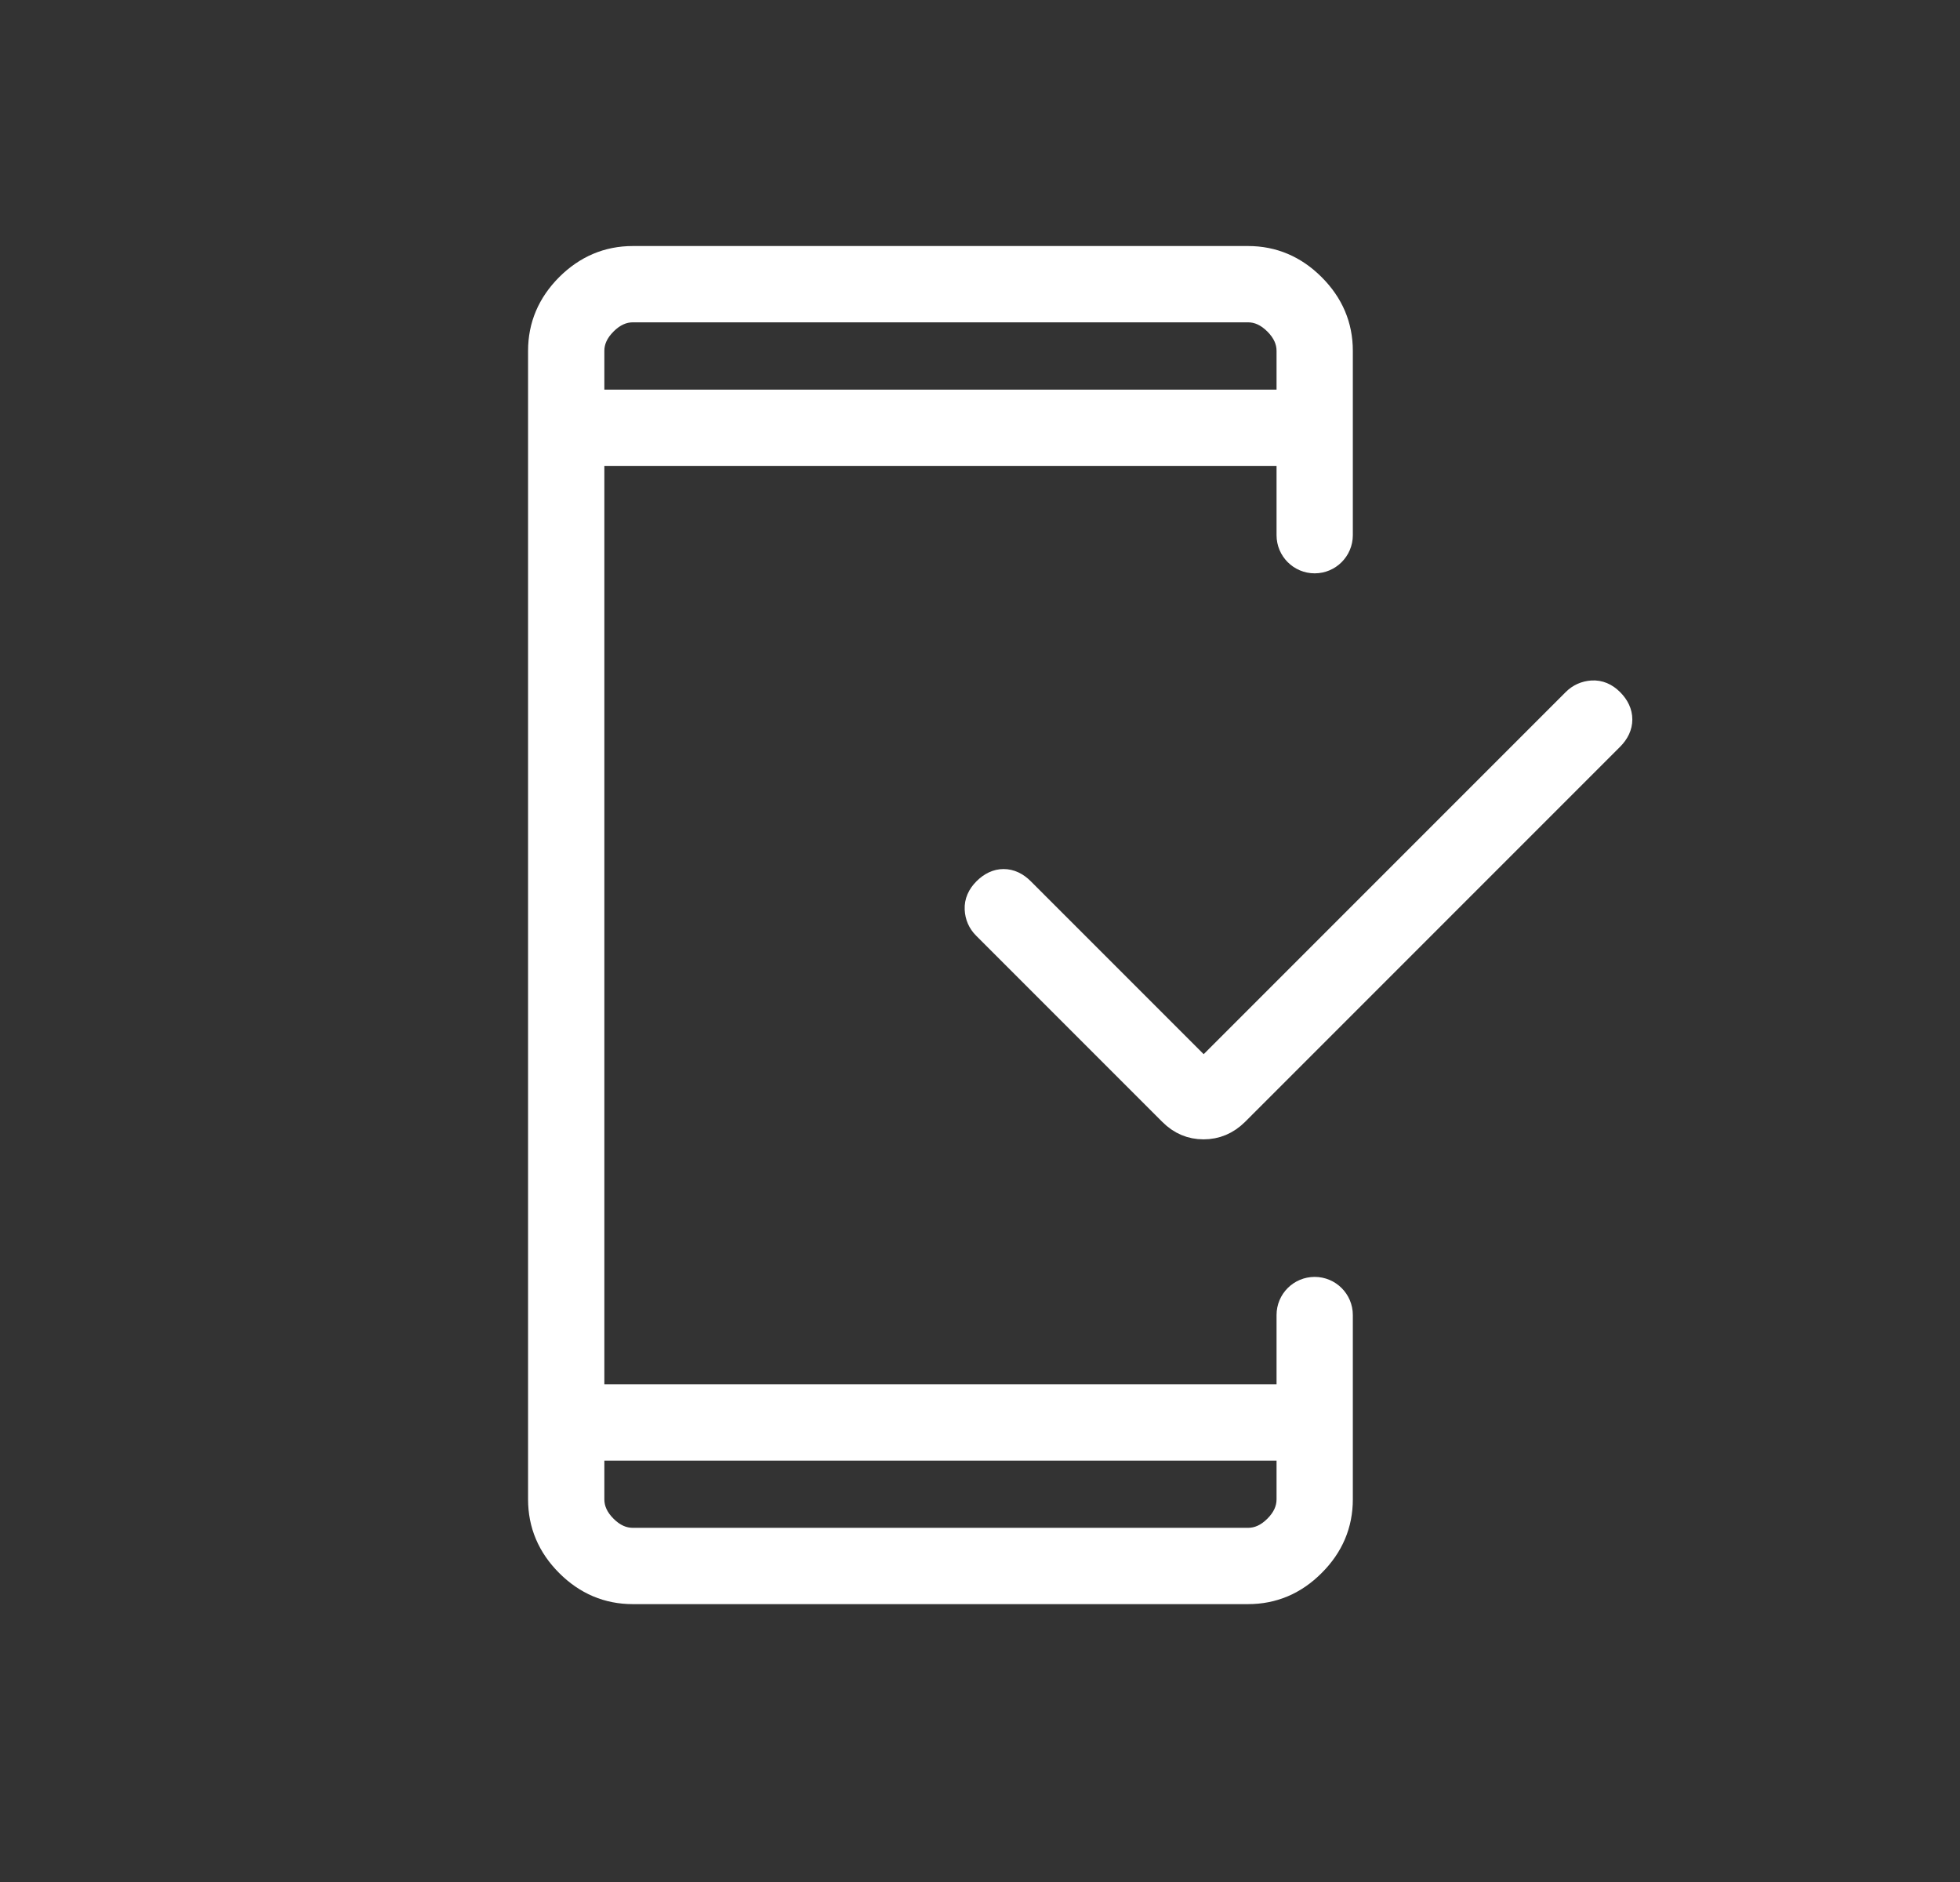
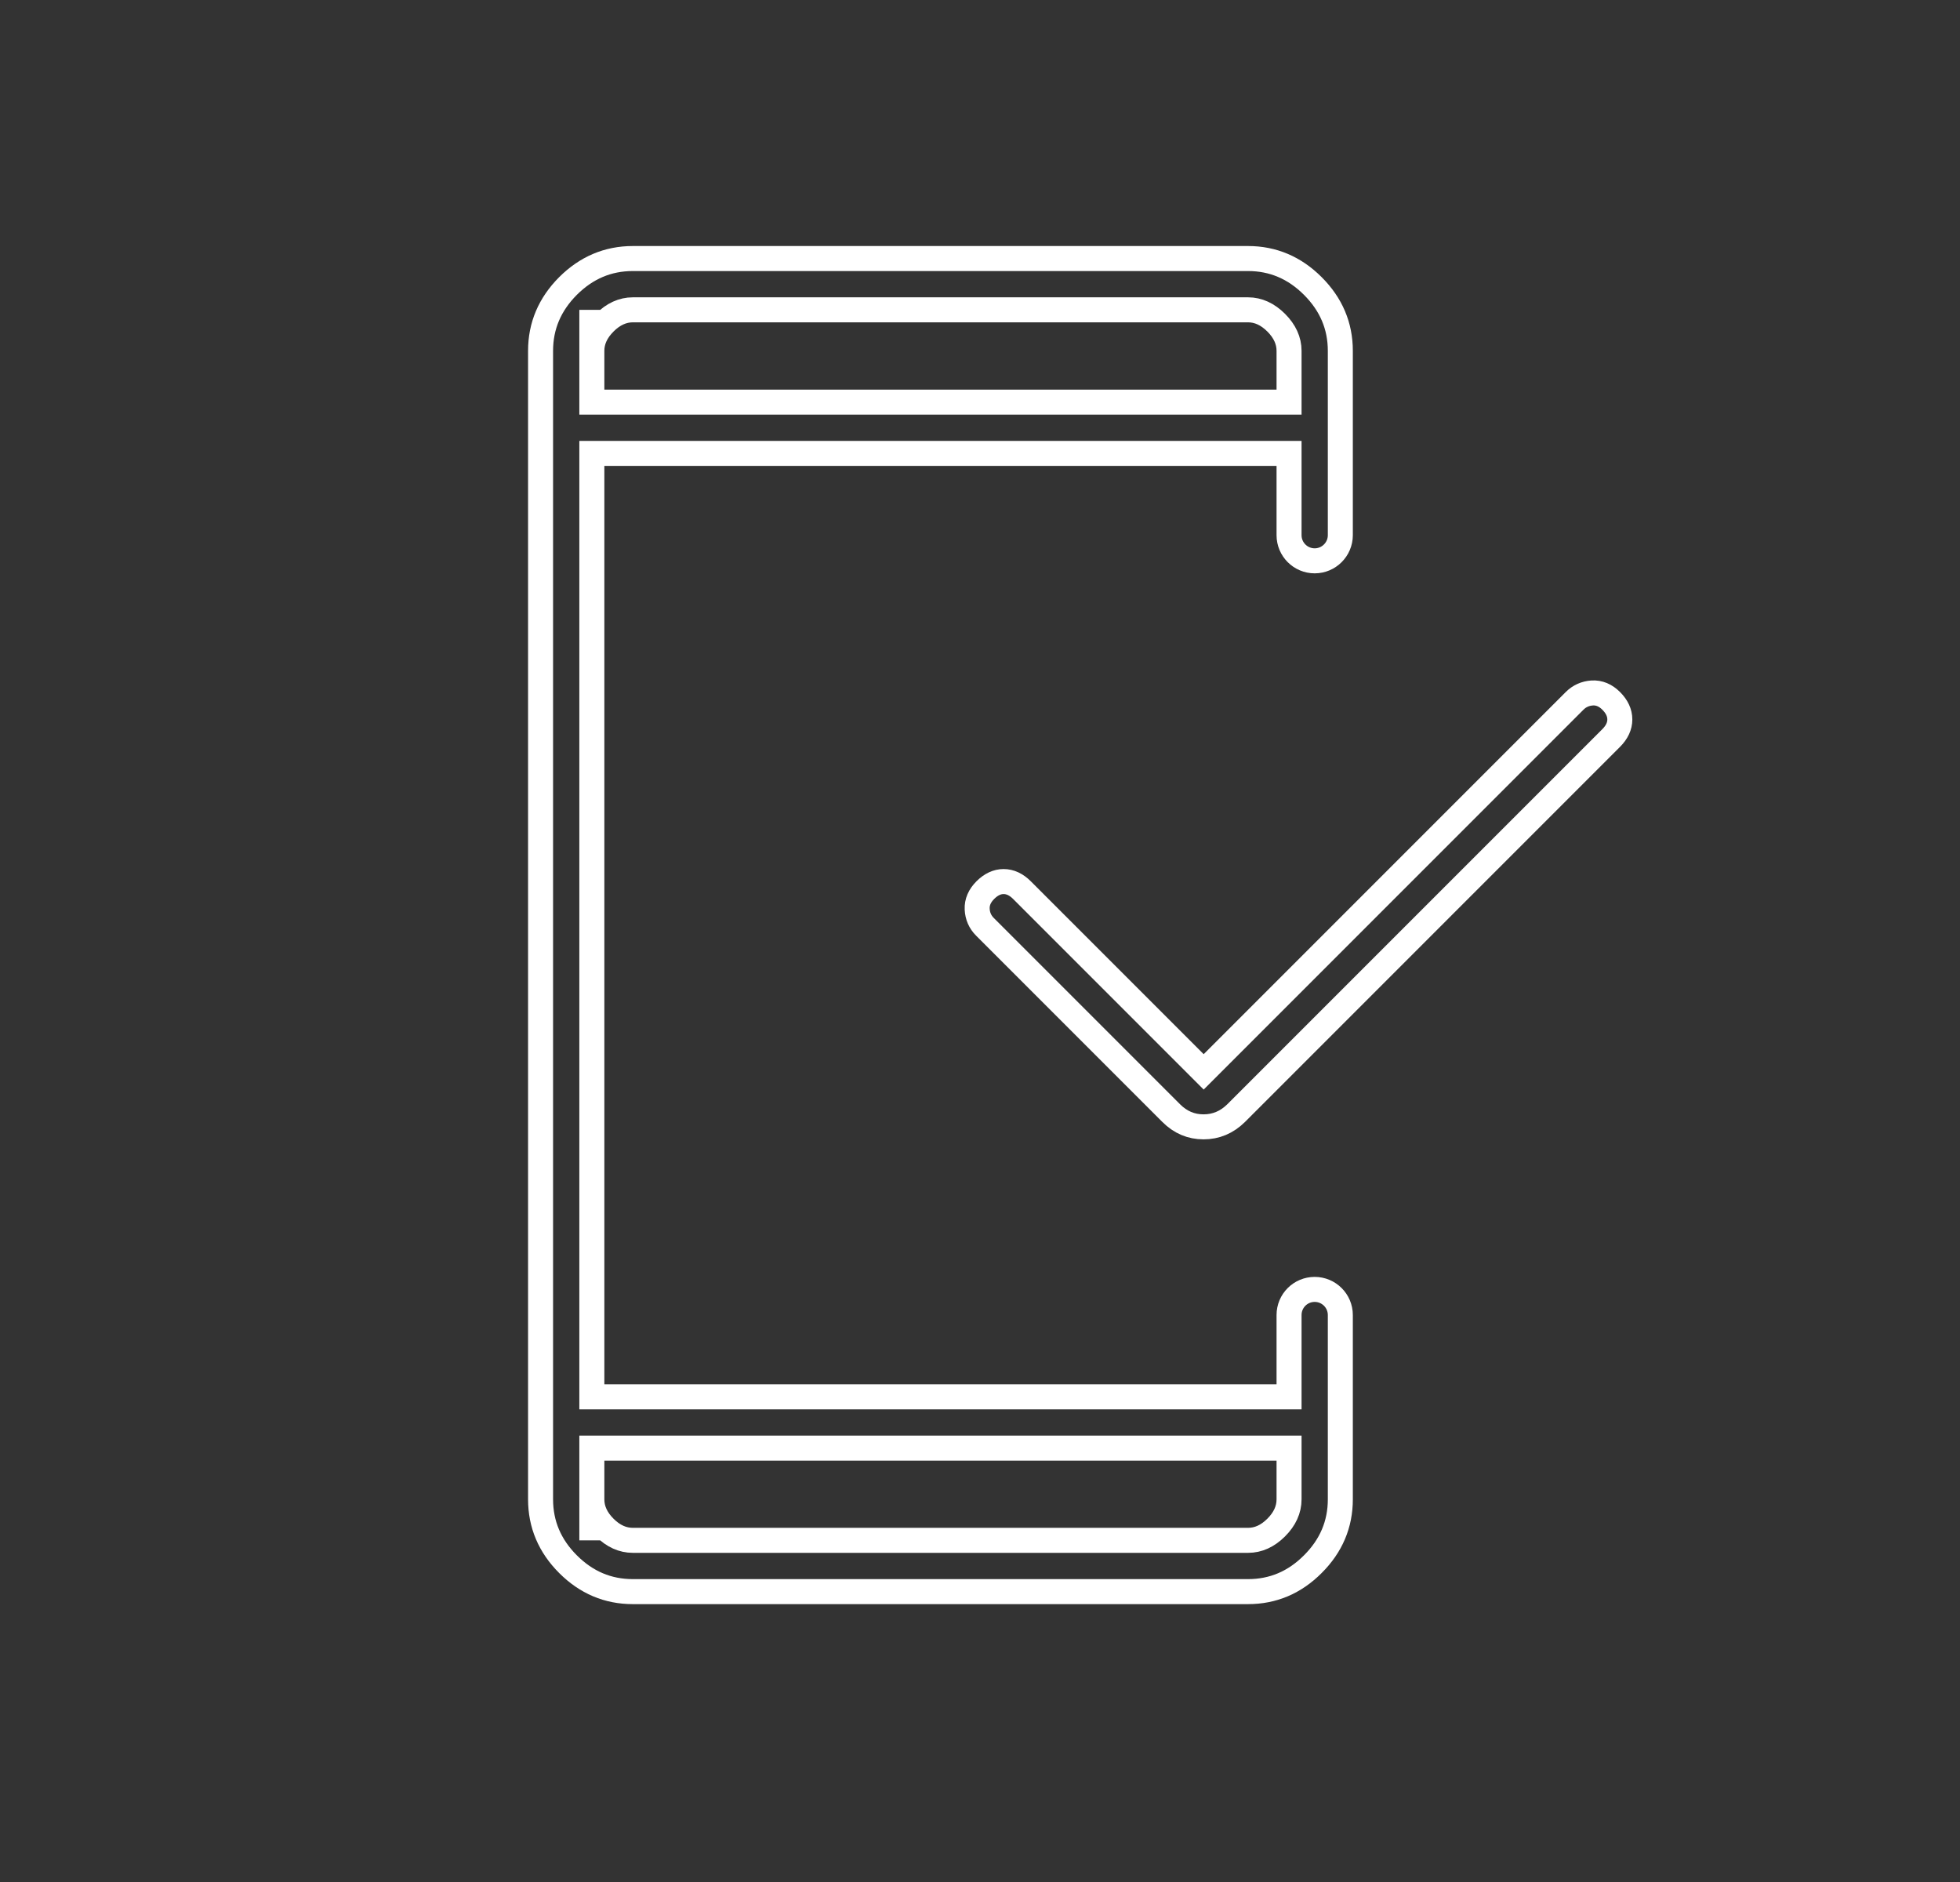
<svg xmlns="http://www.w3.org/2000/svg" width="25" height="24" viewBox="0 0 25 24" fill="none">
  <rect x="0" y="0" width="25" height="24" fill="#333333" stroke="none" />
-   <path d="M8.072 20.297C7.754 20.297 7.479 20.181 7.245 19.947C7.012 19.714 6.895 19.438 6.895 19.12V4.474C6.895 4.156 7.012 3.881 7.245 3.647C7.479 3.414 7.754 3.297 8.072 3.297H15.919C16.236 3.297 16.512 3.414 16.745 3.647C16.979 3.881 17.096 4.156 17.096 4.474V6.825C17.096 7.005 16.949 7.152 16.769 7.152V7.152C16.588 7.152 16.442 7.005 16.442 6.825V5.782H7.549V17.813H16.442V16.77C16.442 16.589 16.588 16.443 16.769 16.443V16.443C16.949 16.443 17.096 16.589 17.096 16.77V19.12C17.096 19.438 16.979 19.714 16.745 19.947C16.512 20.181 16.236 20.297 15.919 20.297H8.072ZM7.549 18.467V19.12C7.549 19.251 7.604 19.371 7.713 19.48C7.822 19.589 7.942 19.643 8.072 19.643H15.919C16.049 19.643 16.169 19.589 16.278 19.48C16.387 19.371 16.442 19.251 16.442 19.12V18.467H7.549ZM15.353 13.669L20.084 8.938C20.146 8.876 20.221 8.843 20.309 8.837C20.397 8.832 20.478 8.865 20.551 8.938C20.624 9.011 20.661 9.09 20.661 9.175C20.661 9.259 20.624 9.338 20.551 9.411L15.767 14.195C15.648 14.312 15.51 14.37 15.351 14.37C15.193 14.37 15.056 14.312 14.939 14.195L12.563 11.819C12.501 11.757 12.468 11.681 12.464 11.593C12.46 11.505 12.495 11.424 12.568 11.351C12.641 11.278 12.719 11.242 12.801 11.242C12.884 11.242 12.962 11.278 13.035 11.351L15.353 13.669ZM7.549 5.128H16.442V4.474C16.442 4.344 16.387 4.224 16.278 4.115C16.169 4.006 16.049 3.951 15.919 3.951H8.072C7.942 3.951 7.822 4.006 7.713 4.115C7.604 4.224 7.549 4.344 7.549 4.474V5.128Z" fill="white" />
  <path d="M7.549 18.467V19.12C7.549 19.251 7.604 19.371 7.713 19.48C7.822 19.589 7.942 19.643 8.072 19.643H15.919C16.049 19.643 16.169 19.589 16.278 19.48C16.387 19.371 16.442 19.251 16.442 19.12V18.467H7.549ZM7.549 18.467V19.643M7.549 5.128H16.442V4.474C16.442 4.344 16.387 4.224 16.278 4.115C16.169 4.006 16.049 3.951 15.919 3.951H8.072C7.942 3.951 7.822 4.006 7.713 4.115C7.604 4.224 7.549 4.344 7.549 4.474V5.128ZM7.549 5.128V3.951M8.072 20.297C7.754 20.297 7.479 20.181 7.245 19.947C7.012 19.714 6.895 19.438 6.895 19.12V4.474C6.895 4.156 7.012 3.881 7.245 3.647C7.479 3.414 7.754 3.297 8.072 3.297H15.919C16.236 3.297 16.512 3.414 16.745 3.647C16.979 3.881 17.096 4.156 17.096 4.474V6.825C17.096 7.005 16.949 7.152 16.769 7.152V7.152C16.588 7.152 16.442 7.005 16.442 6.825V5.782H7.549V17.813H16.442V16.77C16.442 16.589 16.588 16.443 16.769 16.443V16.443C16.949 16.443 17.096 16.589 17.096 16.77V19.12C17.096 19.438 16.979 19.714 16.745 19.947C16.512 20.181 16.236 20.297 15.919 20.297H8.072ZM15.353 13.669L20.084 8.938C20.146 8.876 20.221 8.843 20.309 8.837C20.397 8.832 20.478 8.865 20.551 8.938C20.624 9.011 20.661 9.09 20.661 9.175C20.661 9.259 20.624 9.338 20.551 9.411L15.767 14.195C15.648 14.312 15.51 14.37 15.351 14.37C15.193 14.37 15.056 14.312 14.939 14.195L12.563 11.819C12.501 11.757 12.468 11.681 12.464 11.593C12.46 11.505 12.495 11.424 12.568 11.351C12.641 11.278 12.719 11.242 12.801 11.242C12.884 11.242 12.962 11.278 13.035 11.351L15.353 13.669Z" stroke="white" stroke-width="0.319" />
</svg>